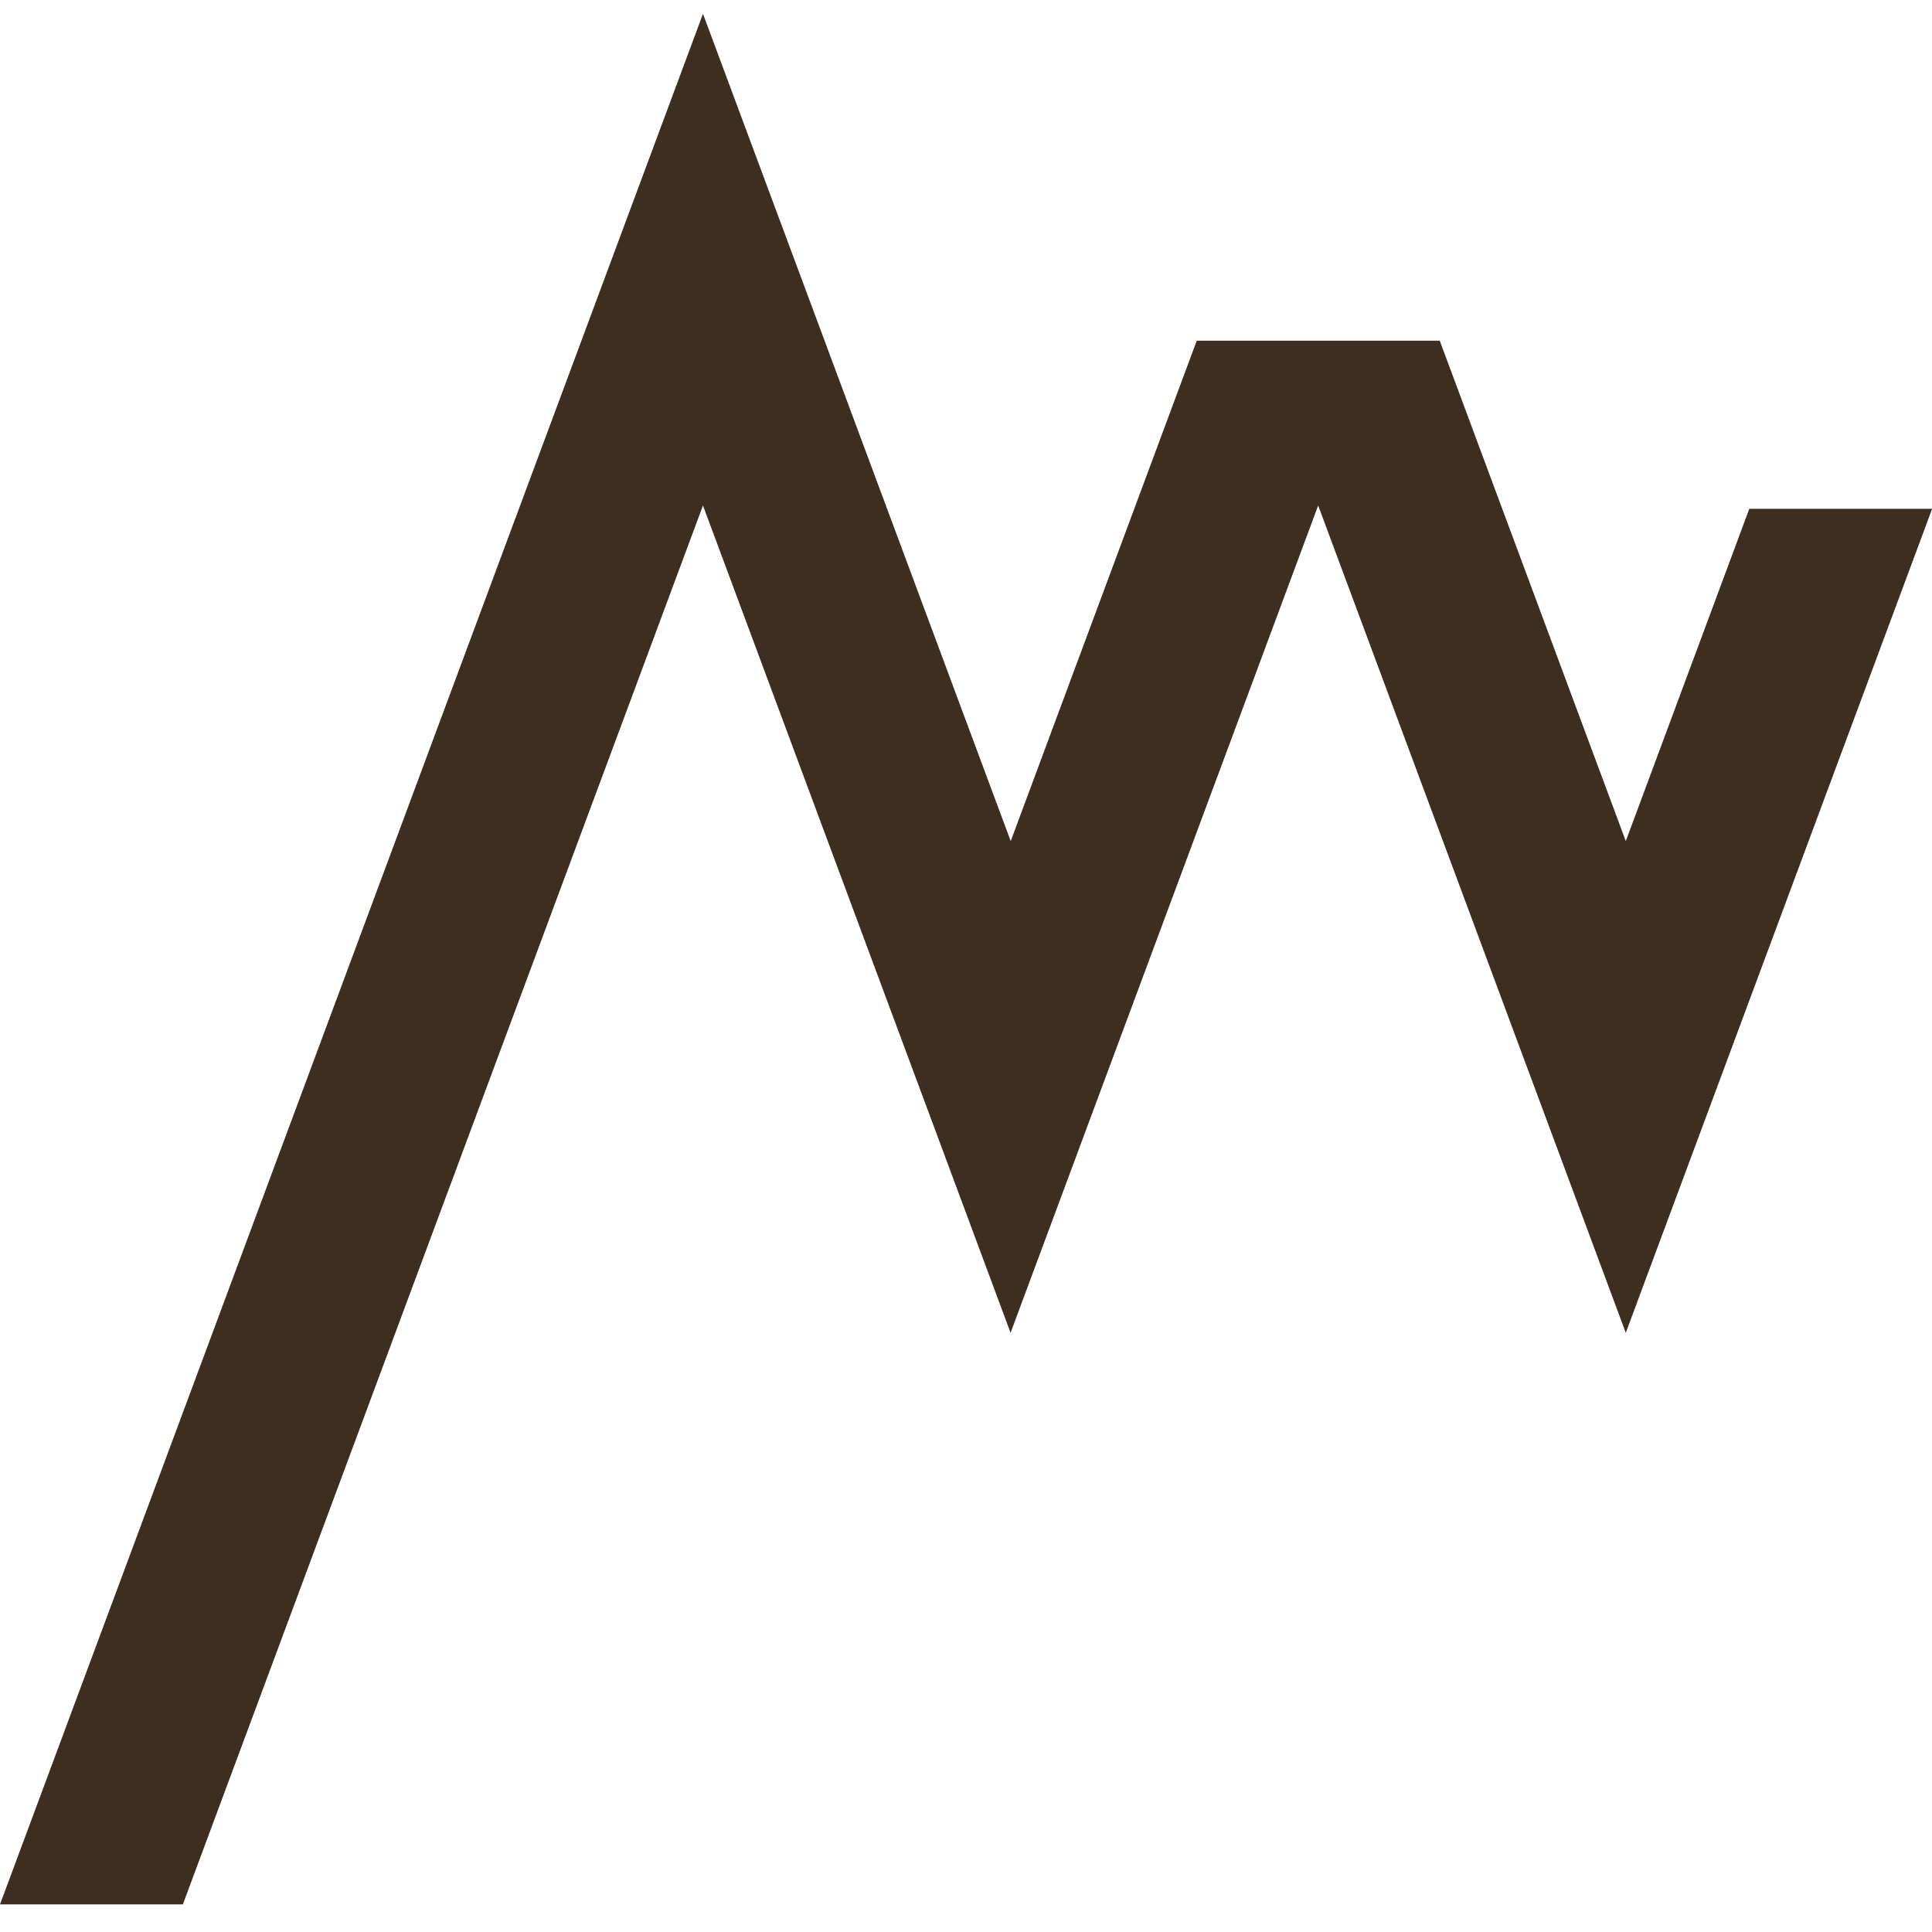
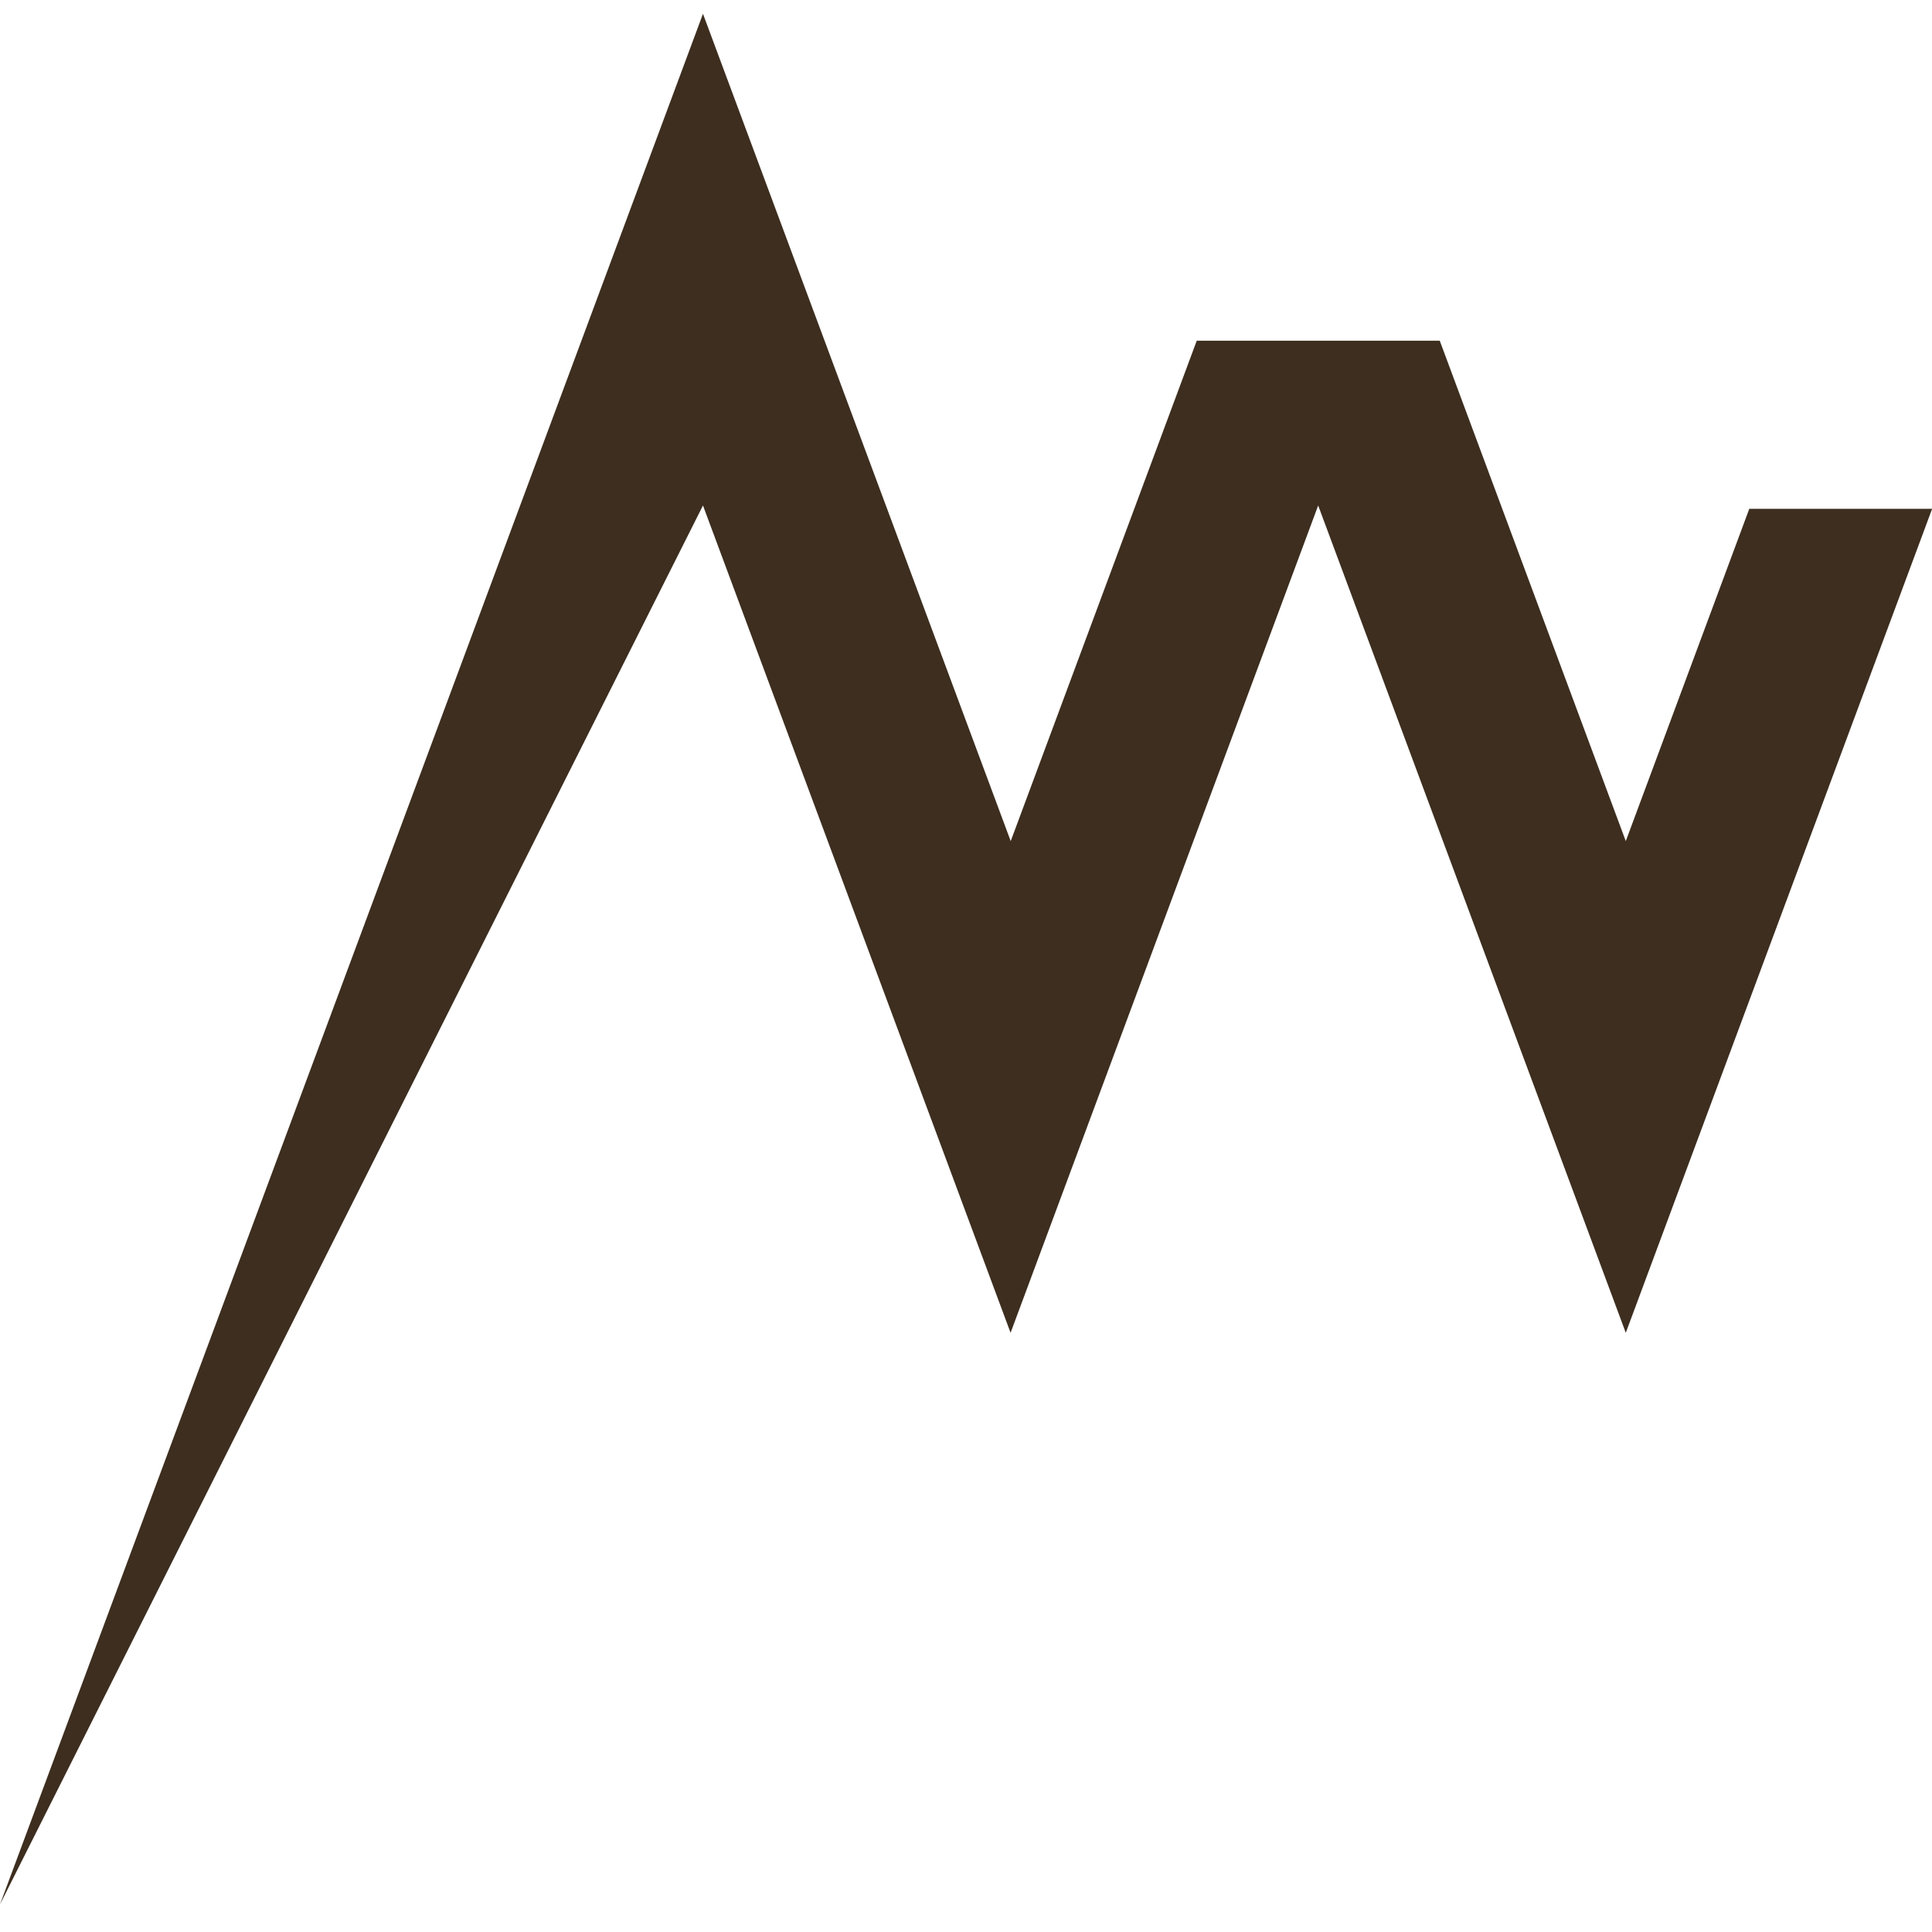
<svg xmlns="http://www.w3.org/2000/svg" id="Ebene_1" width="140" height="140" viewBox="0 0 140 140">
-   <path d="M50.94,1L0,138h13.25L50.94,36.63l22.29,59.95,22.29-59.95,22.29,59.95,22.2-59.71h-13.25l-8.95,24.08-13.48-36.26h-17.61l-13.48,36.26L50.94,1Z" style="fill:#3d2e1f;" />
+   <path d="M50.94,1L0,138L50.94,36.63l22.29,59.95,22.29-59.95,22.29,59.95,22.2-59.71h-13.25l-8.95,24.08-13.48-36.26h-17.61l-13.48,36.26L50.94,1Z" style="fill:#3d2e1f;" />
</svg>